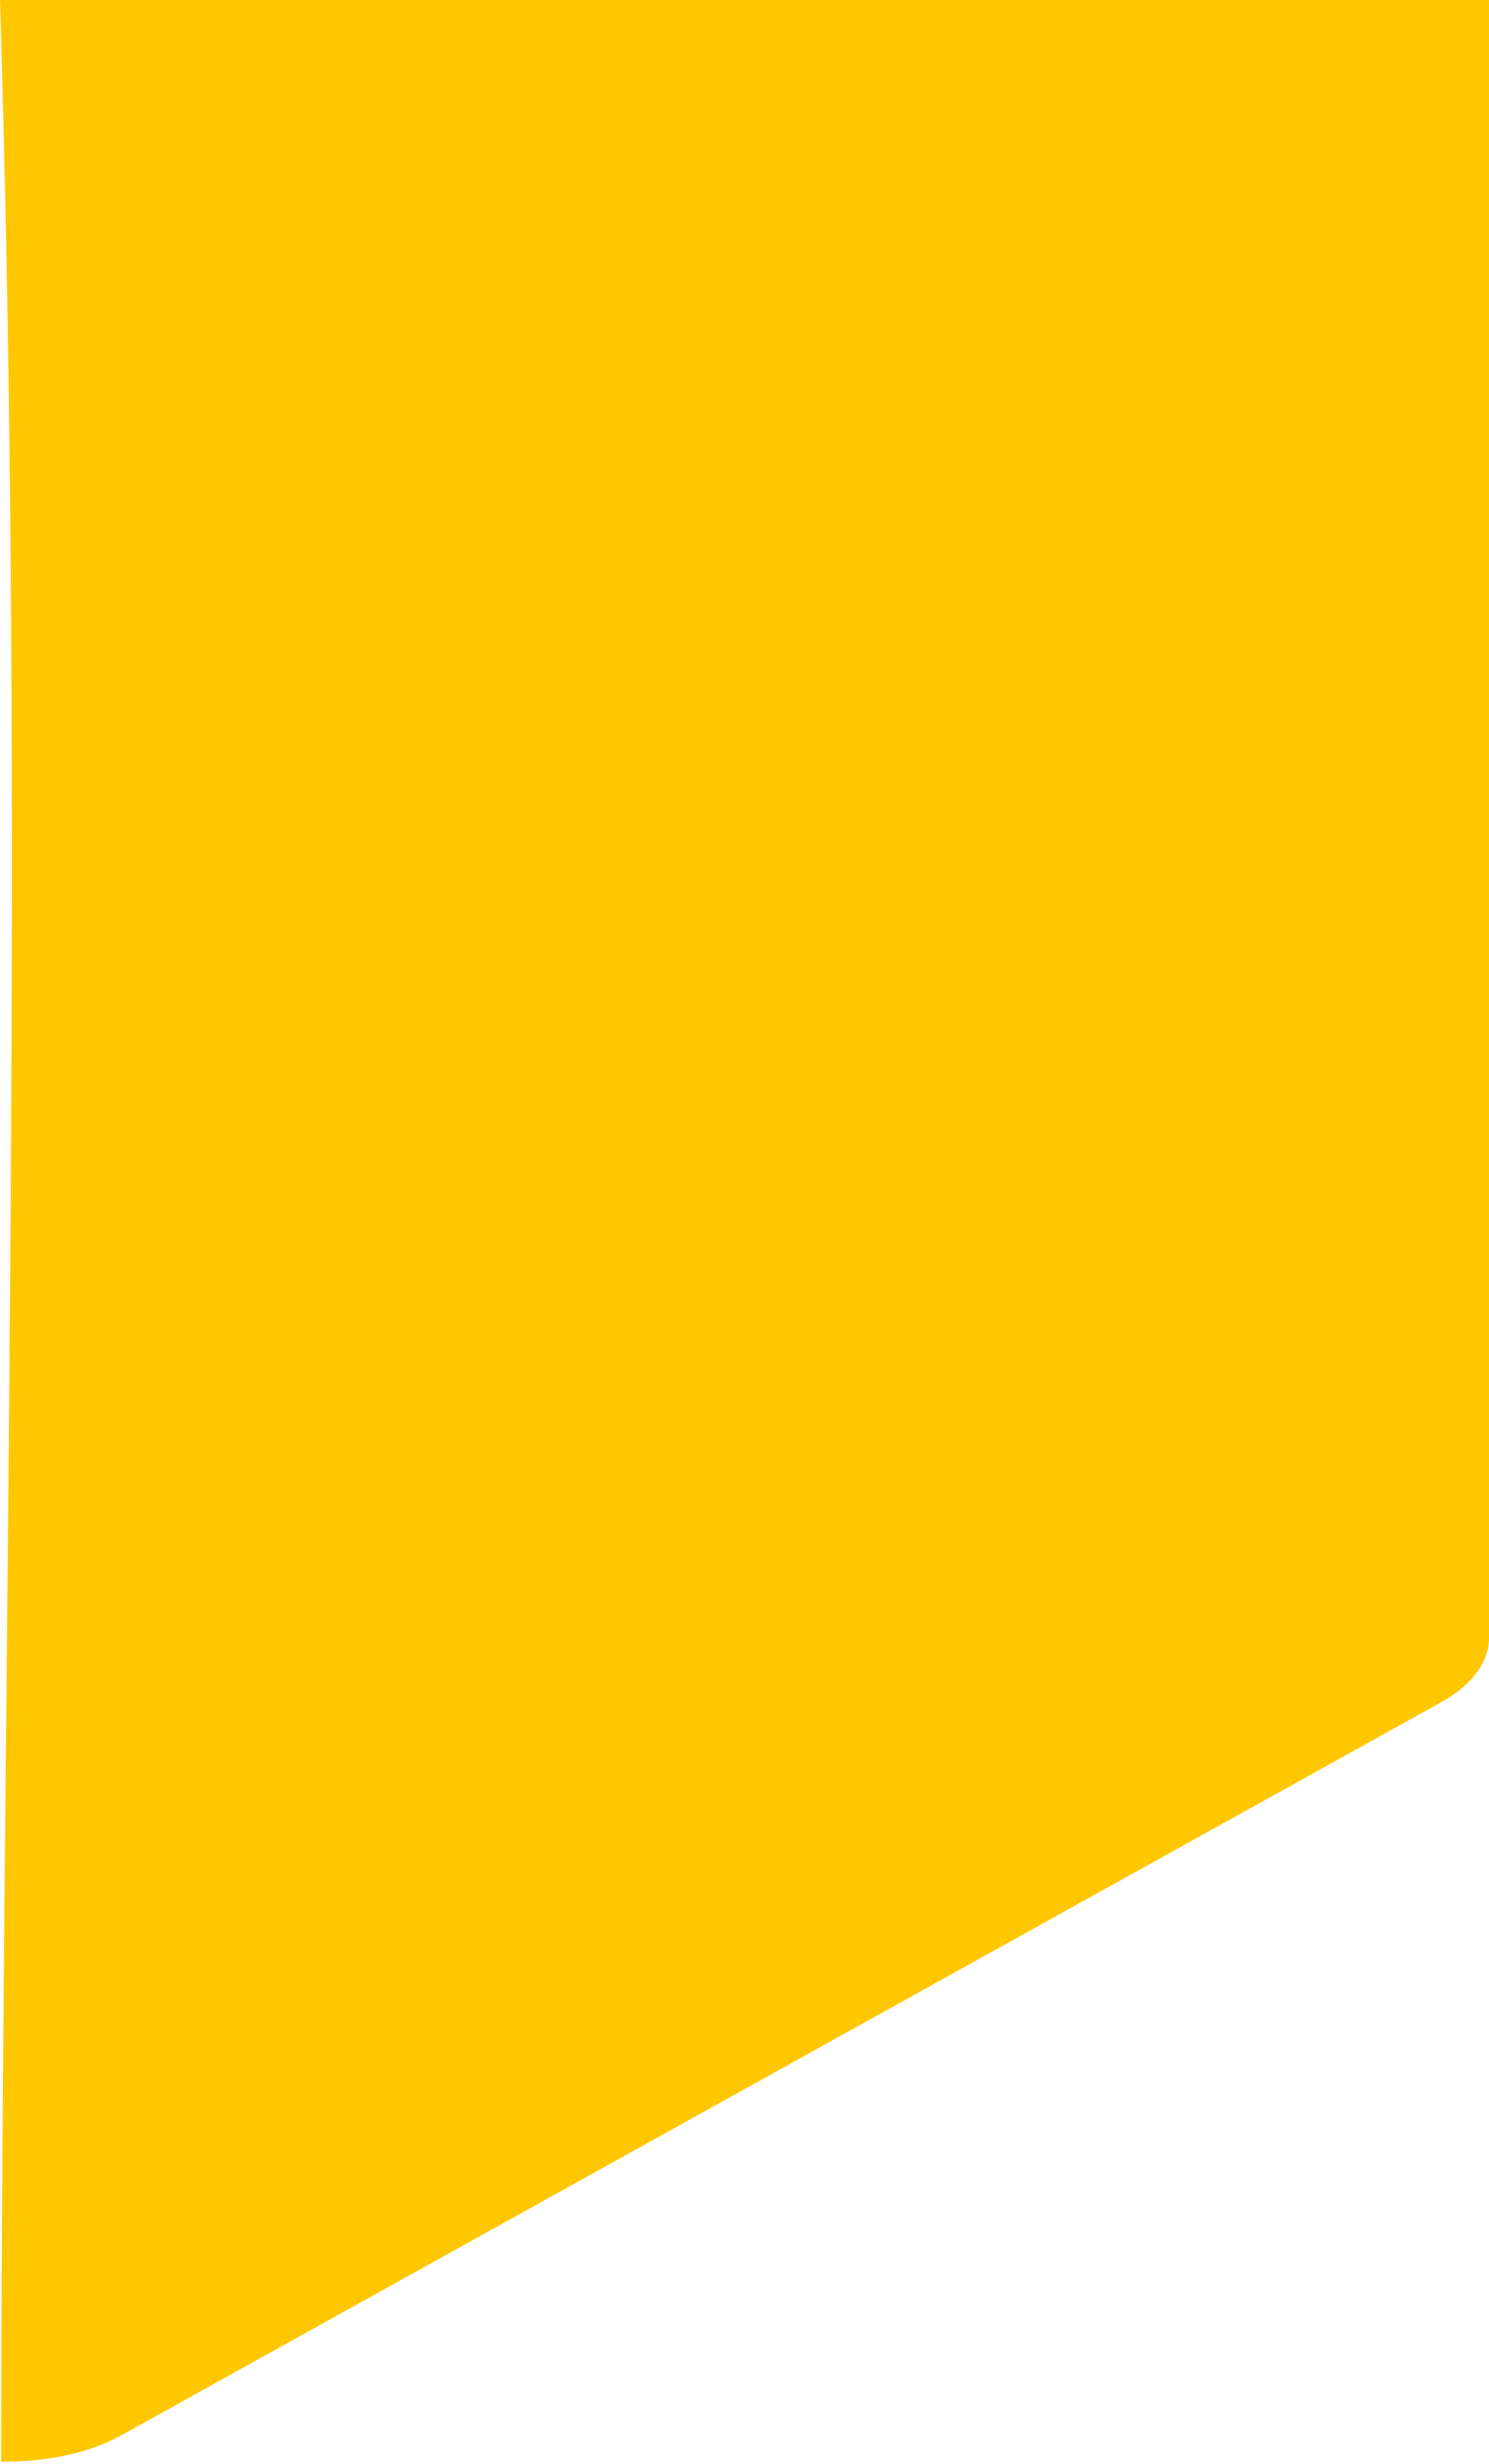
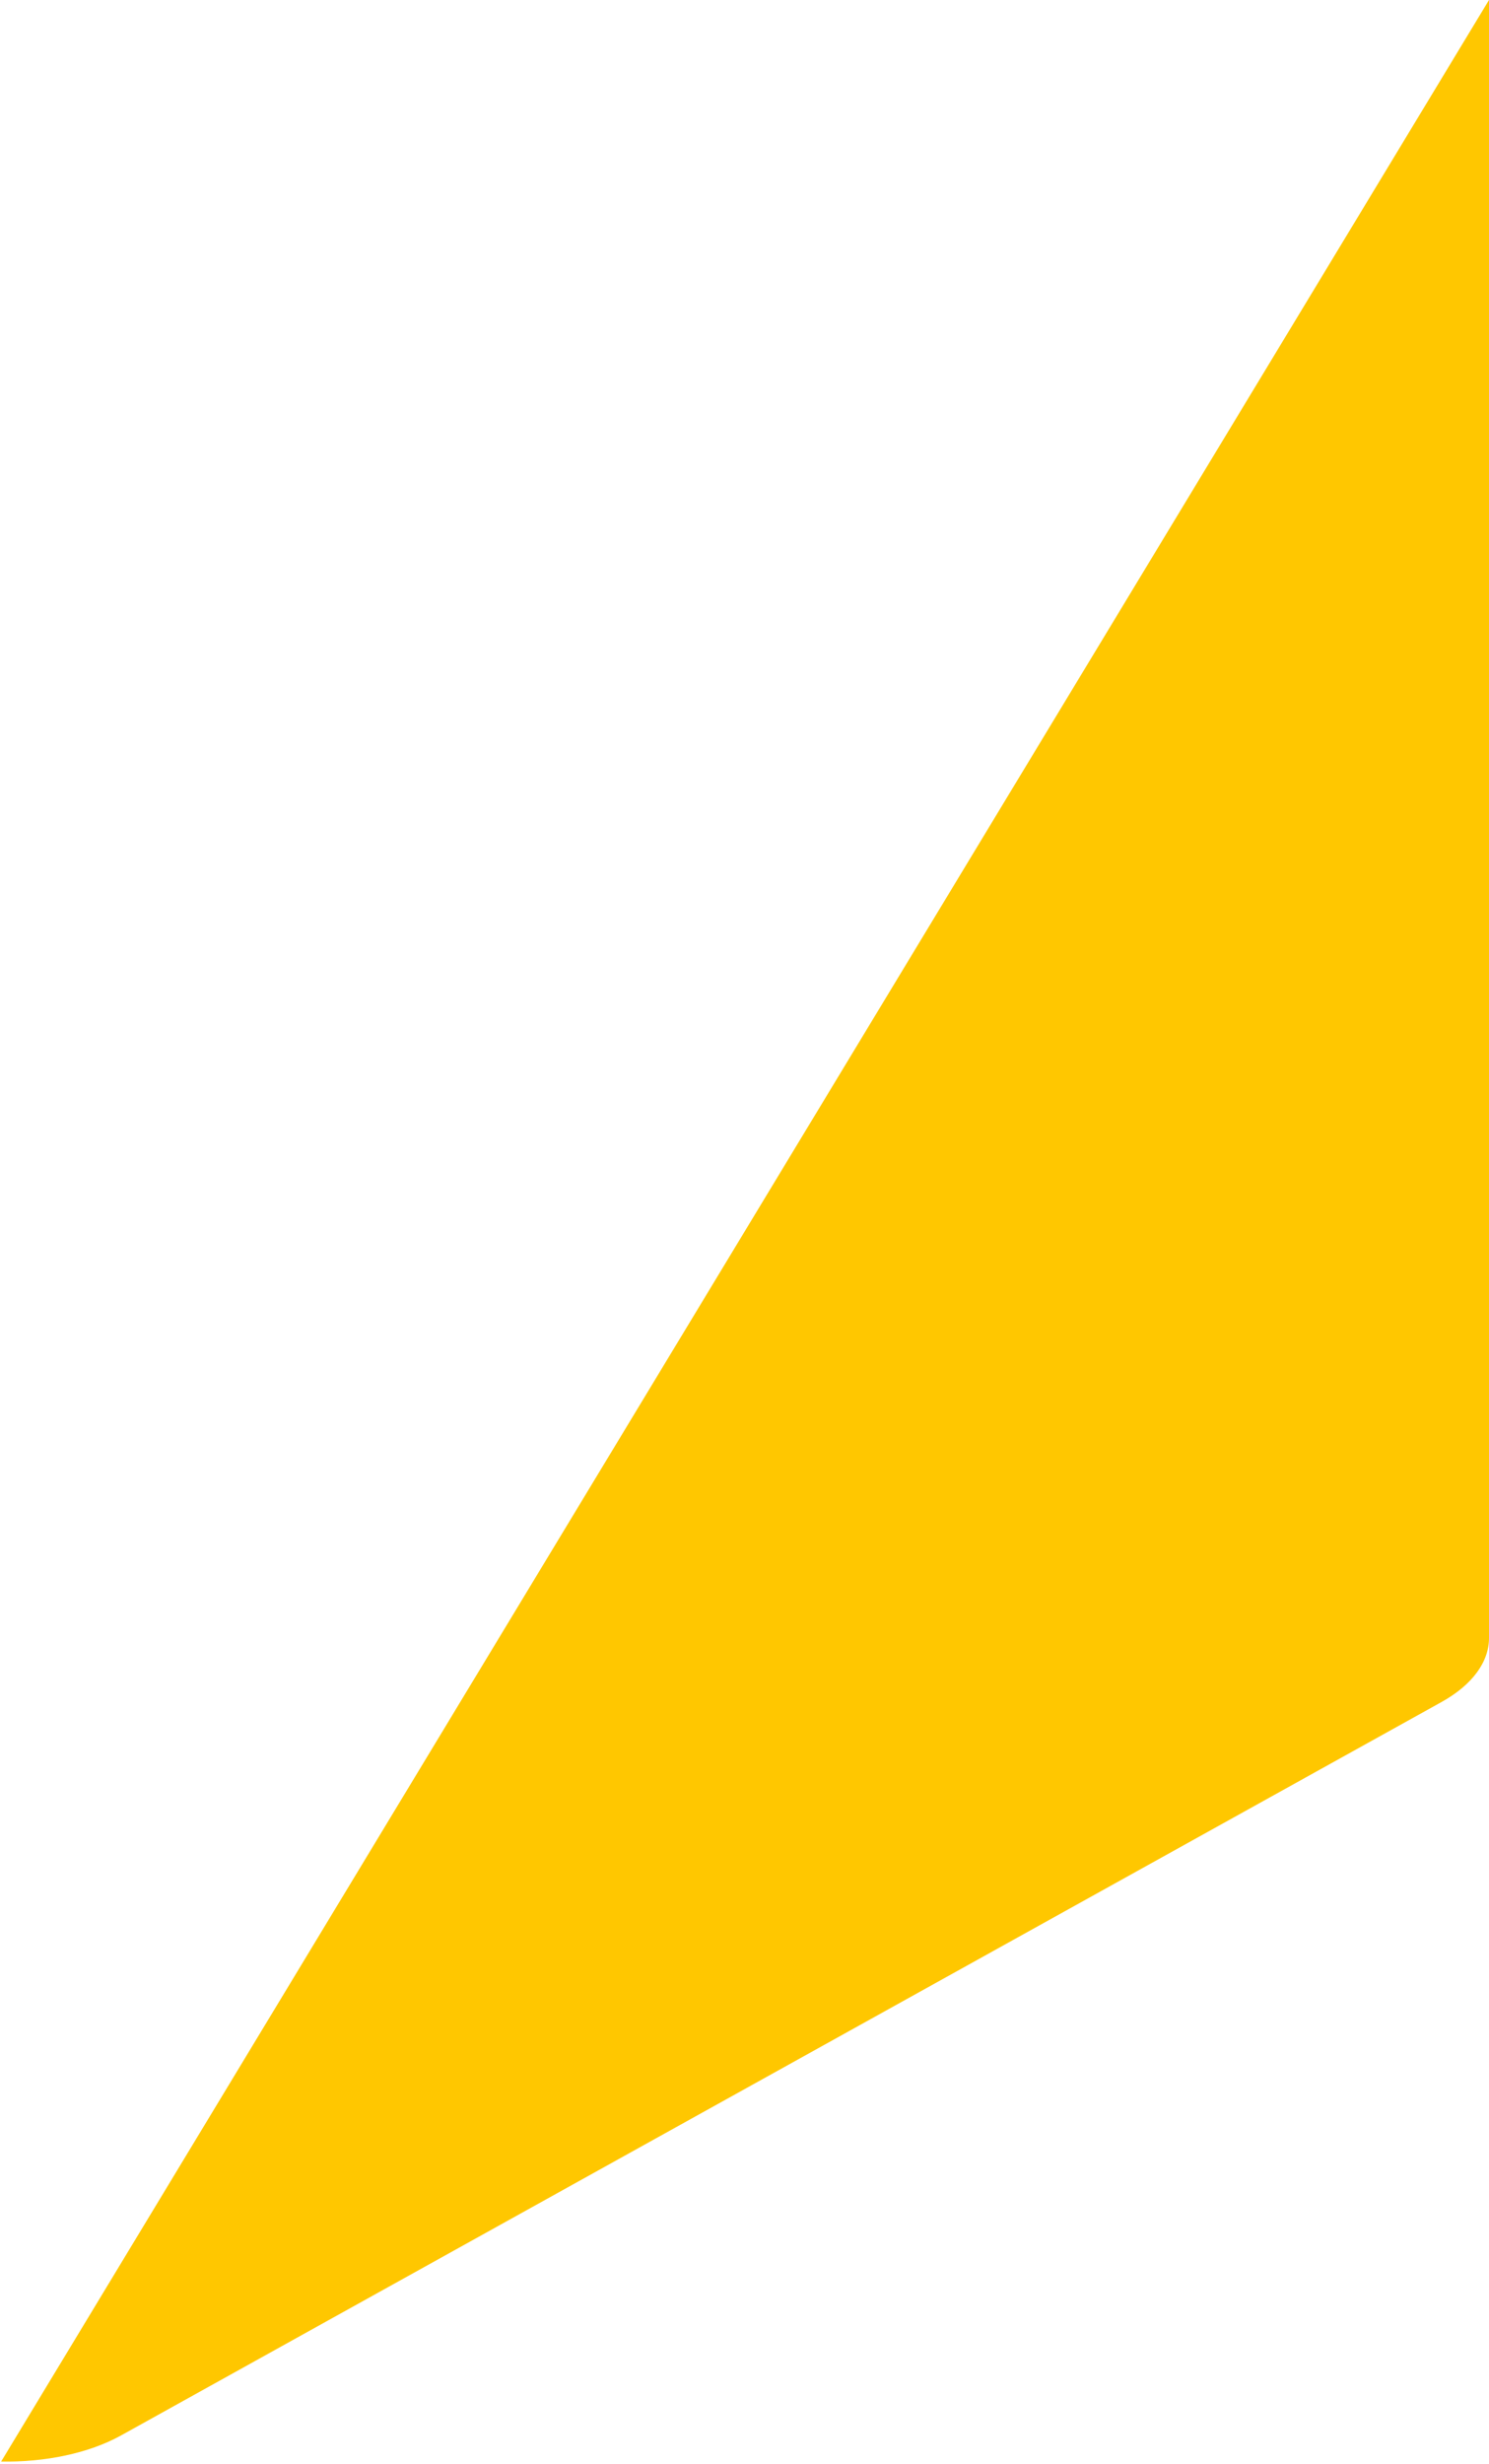
<svg xmlns="http://www.w3.org/2000/svg" width="176" height="291" viewBox="0 0 176 291" fill="none">
-   <path d="M176 0.001V193.48C176 196.219 174.129 198.957 170.386 201.035L14.337 287.645C10.445 289.805 5.265 290.834 0.135 290.746C0.257 193.862 3.011 96.856 0 0L176 0.001Z" fill="#FFC700" />
+   <path d="M176 0.001V193.48C176 196.219 174.129 198.957 170.386 201.035L14.337 287.645C10.445 289.805 5.265 290.834 0.135 290.746L176 0.001Z" fill="#FFC700" />
</svg>